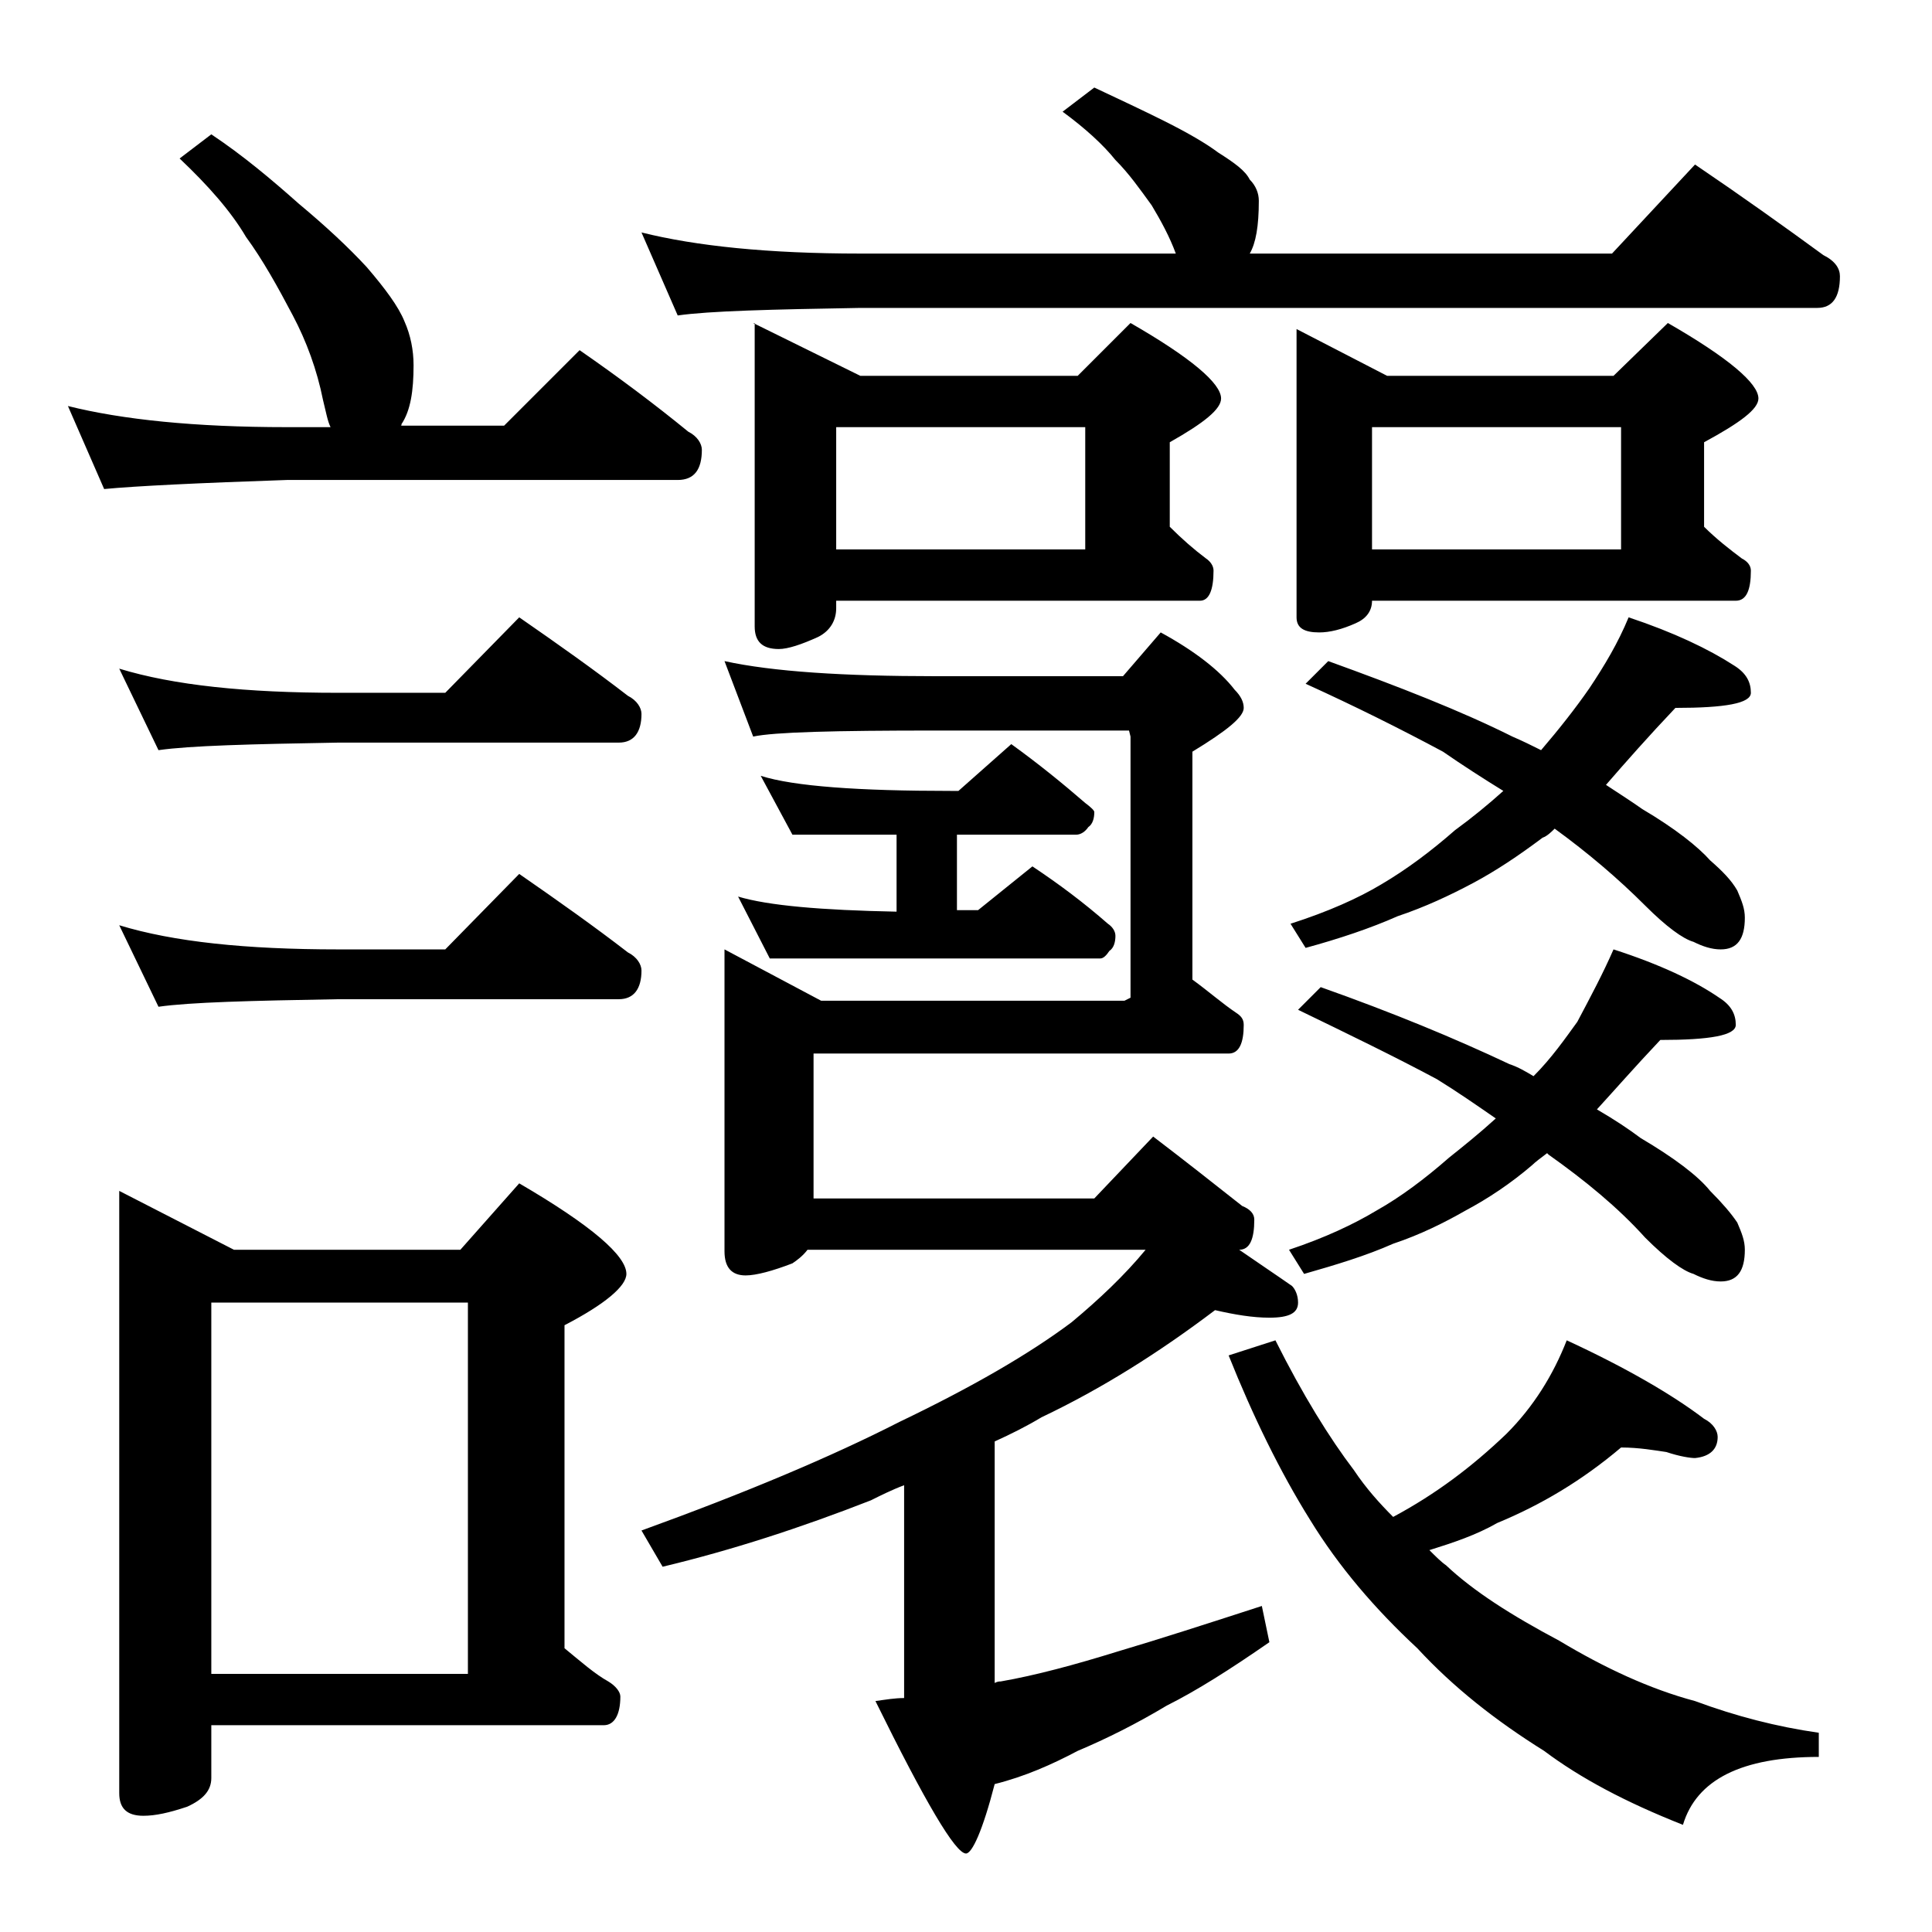
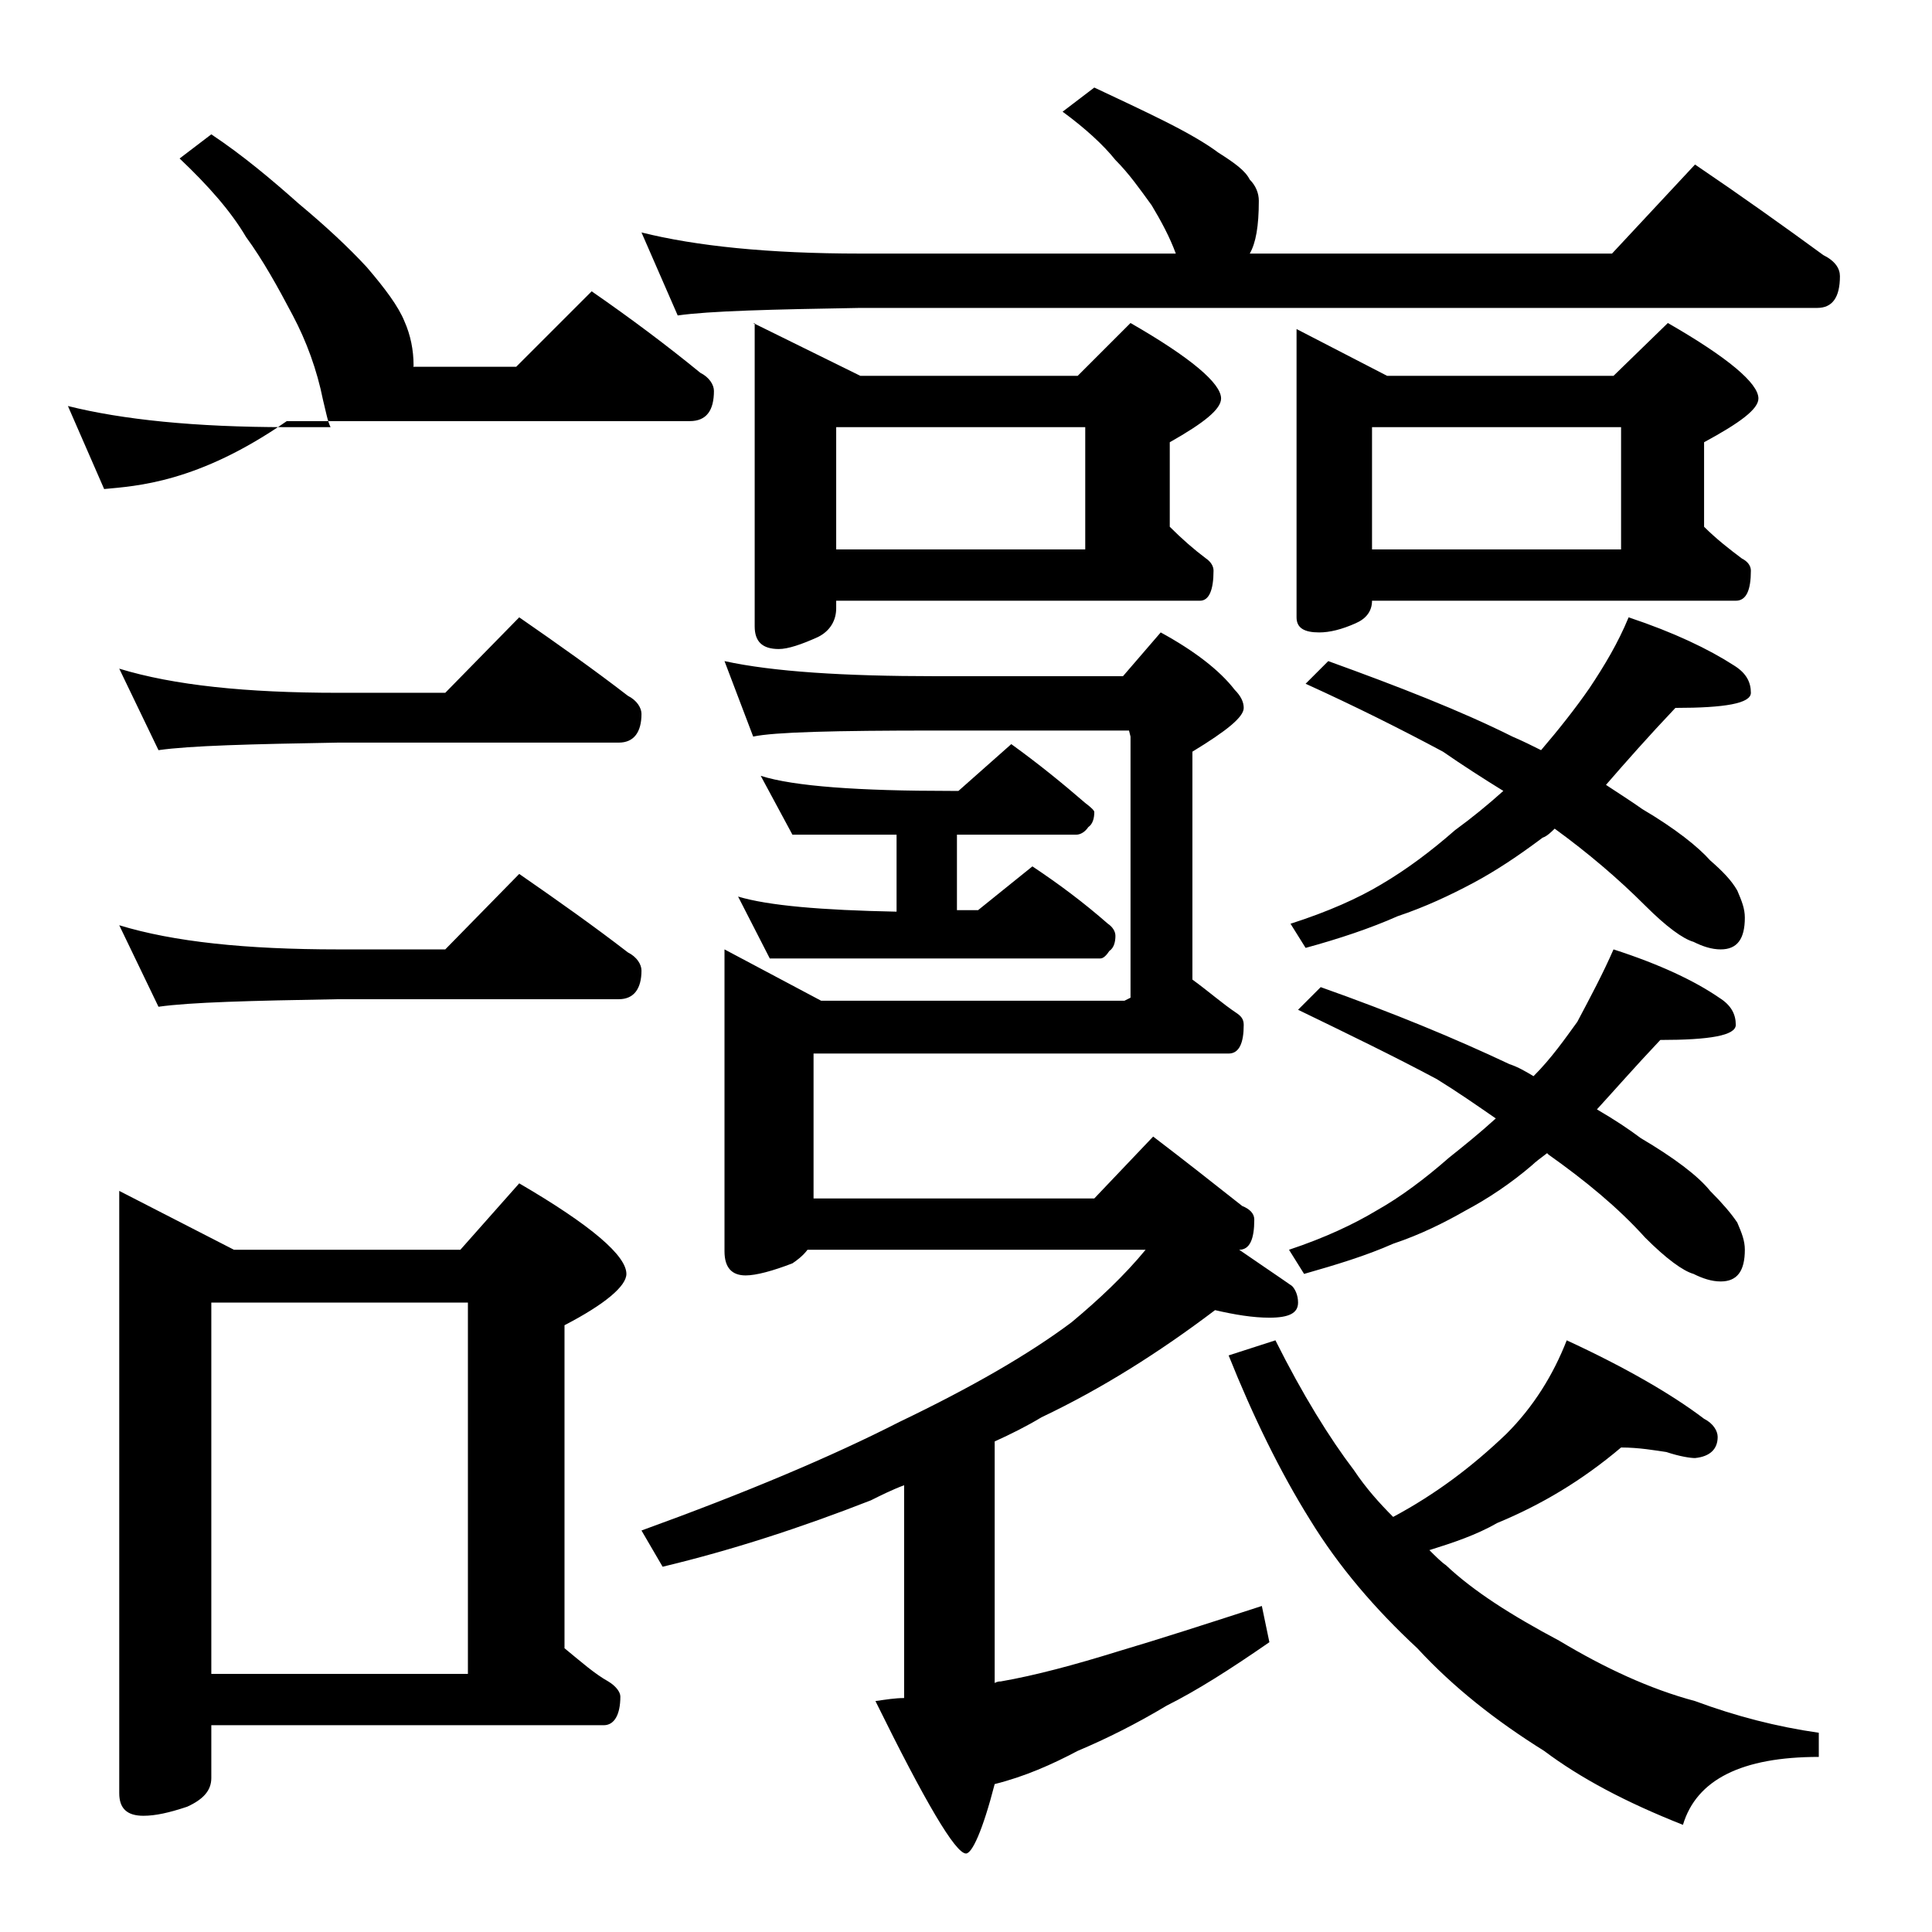
<svg xmlns="http://www.w3.org/2000/svg" version="1.1" id="Layer_1" x="0px" y="0px" viewBox="0 0 128 128" enable-background="new 0 0 128 128" xml:space="preserve">
-   <path d="M14,8.9c2.1,1.4,4,3,5.8,4.6c1.8,1.5,3.3,2.9,4.5,4.2c1.2,1.4,2.1,2.6,2.5,3.6c0.4,0.9,0.6,1.9,0.6,2.9c0,1.7-0.2,3-0.8,3.9  c0,0.1,0,0.1-0.1,0.1h6.9l5-5c2.6,1.8,5,3.6,7.2,5.4c0.6,0.3,0.9,0.8,0.9,1.2c0,1.3-0.5,2-1.6,2H19C13.1,32,9,32.2,6.9,32.4  l-2.4-5.5c3.6,0.9,8.4,1.4,14.5,1.4h2.9c-0.2-0.4-0.3-1-0.5-1.8c-0.4-2-1.1-3.9-2-5.6c-1-1.9-2-3.7-3.1-5.2c-1-1.7-2.5-3.4-4.4-5.2  L14,8.9z M7.9,44.3c3.6,1.1,8.4,1.6,14.5,1.6h7.1l4.9-5c2.6,1.8,5,3.5,7.2,5.2c0.6,0.3,0.9,0.8,0.9,1.2c0,1.2-0.5,1.9-1.5,1.9H22.4  c-5.8,0.1-9.8,0.2-11.9,0.5L7.9,44.3z M7.9,61.3c3.6,1.1,8.4,1.6,14.5,1.6h7.1l4.9-5c2.6,1.8,5,3.5,7.2,5.2c0.6,0.3,0.9,0.8,0.9,1.2  c0,1.2-0.5,1.9-1.5,1.9H22.4c-5.8,0.1-9.8,0.2-11.9,0.5L7.9,61.3z M7.9,78.9l7.6,3.9h15l3.9-4.4c4.8,2.8,7.1,4.8,7.1,6  c0,0.8-1.4,2-4.1,3.4v21.4c1.1,0.9,2,1.7,2.9,2.2c0.5,0.3,0.8,0.7,0.8,1c0,1.2-0.4,1.9-1.1,1.9H14v3.5c0,0.8-0.5,1.4-1.6,1.9  c-1.2,0.4-2.1,0.6-2.9,0.6c-1.1,0-1.6-0.5-1.6-1.5V78.9z M14,110.9h17V86.3H14V110.9z M72.5,5.8c1.7,0.8,3.2,1.5,4.6,2.2  c1.6,0.8,2.8,1.5,3.6,2.1c1.1,0.7,1.8,1.2,2.1,1.8c0.4,0.4,0.6,0.9,0.6,1.4c0,1.7-0.2,2.8-0.6,3.5h24l5.5-5.9c3.1,2.1,5.9,4.1,8.5,6  c0.8,0.4,1.1,0.9,1.1,1.4c0,1.4-0.5,2.1-1.5,2.1H57c-5.9,0.1-10,0.2-12.1,0.5l-2.4-5.5c3.6,0.9,8.4,1.4,14.5,1.4h20.9  c-0.4-1.1-1-2.2-1.6-3.2c-0.8-1.1-1.5-2.1-2.4-3c-0.8-1-2-2.1-3.5-3.2L72.5,5.8z M59.9,98.4c-0.8,0.3-1.6,0.7-2.2,1  c-4.6,1.8-9.2,3.3-13.8,4.4l-1.4-2.4c6.9-2.5,12.6-4.9,17.1-7.2c4.8-2.3,8.6-4.5,11.4-6.6c1.8-1.5,3.5-3.1,4.9-4.8H53.5  c-0.3,0.4-0.7,0.7-1,0.9c-1.3,0.5-2.4,0.8-3.1,0.8c-0.9,0-1.4-0.5-1.4-1.6V62.9l6.4,3.4h20.1l0.4-0.2V48.8l-0.1-0.4H62  c-6.7,0-10.7,0.1-12.1,0.4l-1.9-5c3.2,0.7,7.9,1,14,1h12.4l2.5-2.9c2.2,1.2,3.9,2.5,4.9,3.8c0.4,0.4,0.6,0.8,0.6,1.2  c0,0.6-1.1,1.5-3.4,2.9v15.1c1.1,0.8,2,1.6,2.9,2.2c0.3,0.2,0.5,0.4,0.5,0.8c0,1.2-0.3,1.9-1,1.9H53.9v9.6h18.6l3.9-4.1  c2.1,1.6,4,3.1,5.9,4.6c0.5,0.2,0.8,0.5,0.8,0.9c0,1.3-0.3,2-1,2c1.3,0.9,2.5,1.7,3.5,2.4c0.2,0.2,0.4,0.6,0.4,1.1  c0,0.7-0.6,1-1.9,1c-1.1,0-2.3-0.2-3.6-0.5C76.8,89.6,73,92,69,93.9c-1,0.6-2,1.1-3.1,1.6v16c0.2-0.1,0.3-0.1,0.4-0.1  c2.3-0.4,4.9-1.1,7.8-2c2.7-0.8,5.8-1.8,9.5-3l0.5,2.4c-2.6,1.8-4.8,3.2-6.8,4.2c-2,1.2-4,2.2-5.9,3c-1.7,0.9-3.5,1.7-5.5,2.2  c-0.8,3.1-1.5,4.6-1.9,4.6c-0.7,0-2.7-3.4-6-10.1c0.7-0.1,1.3-0.2,1.9-0.2V98.4z M59.4,55.3h-6.9l-2.1-3.9c2.2,0.7,6.5,1,12.6,1h0.5  l3.5-3.1c1.8,1.3,3.4,2.6,4.9,3.9c0.4,0.3,0.6,0.5,0.6,0.6c0,0.4-0.1,0.8-0.4,1c-0.2,0.3-0.5,0.5-0.8,0.5h-7.9v5h1.4l3.6-2.9  c1.8,1.2,3.4,2.4,5,3.8c0.3,0.2,0.5,0.5,0.5,0.8c0,0.4-0.1,0.8-0.4,1c-0.2,0.3-0.4,0.5-0.6,0.5H51l-2.1-4.1c2,0.6,5.5,0.9,10.5,1  V55.3z M49.9,21.4l7.1,3.5h14.4l3.5-3.5c4,2.3,6,4,6,5c0,0.7-1.1,1.6-3.4,2.9v5.6c0.8,0.8,1.6,1.5,2.4,2.1c0.3,0.2,0.5,0.5,0.5,0.8  c0,1.3-0.3,2-0.9,2H55.4v0.5c0,0.8-0.4,1.5-1.2,1.9c-1.1,0.5-2,0.8-2.6,0.8c-1.1,0-1.6-0.5-1.6-1.5V21.4z M55.4,36.4h16.5v-8.1H55.4  V36.4z M107.4,95.9c-2.6,2.2-5.3,3.8-8.2,5c-1.4,0.8-2.9,1.3-4.5,1.8c0.4,0.4,0.8,0.8,1.1,1c1.8,1.7,4.3,3.3,7.5,5c3,1.8,6,3.2,9,4  c2.7,1,5.4,1.7,8.2,2.1v1.6c-5.1,0-8.1,1.5-9,4.5c-3.8-1.5-6.8-3.1-9.2-4.9c-3.2-2-6-4.2-8.4-6.8c-2.8-2.6-5.2-5.4-7.1-8.5  c-2-3.2-3.8-6.9-5.4-10.9l3.1-1c1.8,3.6,3.6,6.5,5.2,8.6c0.8,1.2,1.7,2.2,2.6,3.1c2.8-1.5,5.2-3.3,7.5-5.5c1.8-1.8,3.1-3.9,4-6.2  c3.9,1.8,7,3.6,9.1,5.2c0.6,0.3,0.9,0.8,0.9,1.2c0,0.8-0.5,1.3-1.5,1.4c-0.3,0-1-0.1-1.9-0.4C109.7,96.1,108.6,95.9,107.4,95.9z   M107.9,40.9c3,1,5.3,2.1,7,3.2c0.8,0.5,1.1,1.1,1.1,1.8c0,0.7-1.7,1-5,1c-1.8,1.9-3.3,3.6-4.6,5.1c0.9,0.6,1.7,1.1,2.4,1.6  c2.2,1.3,3.7,2.5,4.5,3.4c0.8,0.7,1.4,1.3,1.8,2c0.3,0.7,0.5,1.2,0.5,1.8c0,1.4-0.5,2.1-1.6,2.1c-0.6,0-1.2-0.2-1.8-0.5  c-0.7-0.2-1.8-1-3.2-2.4c-1.8-1.8-3.8-3.5-6-5.1c-0.2,0.2-0.5,0.5-0.8,0.6c-1.6,1.2-3.1,2.2-4.6,3c-1.5,0.8-3.2,1.6-5,2.2  c-1.8,0.8-3.9,1.5-6.1,2.1l-1-1.6c2.5-0.8,4.5-1.7,6-2.6c1.7-1,3.3-2.2,4.9-3.6c1.1-0.8,2.2-1.7,3.2-2.6c-1.3-0.8-2.7-1.7-4-2.6  c-2.8-1.5-5.8-3-9.1-4.5l1.5-1.5c4.7,1.7,8.8,3.3,12.2,5c0.7,0.3,1.3,0.6,1.9,0.9c1.2-1.4,2.3-2.8,3.2-4.1  C106.3,44.1,107.2,42.6,107.9,40.9z M106.9,62.9c3.1,1,5.4,2.1,7,3.2c0.8,0.5,1.1,1.1,1.1,1.8c0,0.7-1.7,1-5,1  c-1.7,1.8-3.1,3.4-4.2,4.6c1.2,0.7,2.1,1.3,2.9,1.9c2.2,1.3,3.8,2.5,4.6,3.5c0.8,0.8,1.4,1.5,1.8,2.1c0.3,0.7,0.5,1.2,0.5,1.8  c0,1.4-0.5,2.1-1.6,2.1c-0.6,0-1.2-0.2-1.8-0.5c-0.7-0.2-1.8-1-3.2-2.4c-1.8-2-4-3.8-6.4-5.5l-0.1-0.1c-0.4,0.3-0.8,0.6-1,0.8  c-1.4,1.2-2.9,2.2-4.4,3c-1.4,0.8-3,1.6-4.8,2.2c-1.8,0.8-3.8,1.4-5.9,2l-1-1.6c2.4-0.8,4.3-1.7,5.8-2.6c1.6-0.9,3.2-2.1,4.8-3.5  c1-0.8,2-1.6,3.1-2.6c-1.3-0.9-2.6-1.8-3.9-2.6c-2.8-1.5-5.9-3-9.2-4.6l1.5-1.5c4.8,1.7,8.9,3.4,12.5,5.1c0.6,0.2,1.1,0.5,1.6,0.8  c1.2-1.2,2.1-2.5,2.9-3.6C105.4,66,106.2,64.5,106.9,62.9z M85.9,21.8l6,3.1h15l3.6-3.5c4,2.3,6,4,6,5c0,0.7-1.2,1.6-3.6,2.9v5.6  c0.8,0.8,1.7,1.5,2.5,2.1c0.4,0.2,0.6,0.5,0.6,0.8c0,1.3-0.3,2-1,2H90.9c0,0.7-0.4,1.2-1.1,1.5c-0.9,0.4-1.7,0.6-2.4,0.6  c-1,0-1.5-0.3-1.5-1V21.8z M90.9,36.4h16.5v-8.1H90.9V36.4z" />
+   <path d="M14,8.9c2.1,1.4,4,3,5.8,4.6c1.8,1.5,3.3,2.9,4.5,4.2c1.2,1.4,2.1,2.6,2.5,3.6c0.4,0.9,0.6,1.9,0.6,2.9c0,0.1,0,0.1-0.1,0.1h6.9l5-5c2.6,1.8,5,3.6,7.2,5.4c0.6,0.3,0.9,0.8,0.9,1.2c0,1.3-0.5,2-1.6,2H19C13.1,32,9,32.2,6.9,32.4  l-2.4-5.5c3.6,0.9,8.4,1.4,14.5,1.4h2.9c-0.2-0.4-0.3-1-0.5-1.8c-0.4-2-1.1-3.9-2-5.6c-1-1.9-2-3.7-3.1-5.2c-1-1.7-2.5-3.4-4.4-5.2  L14,8.9z M7.9,44.3c3.6,1.1,8.4,1.6,14.5,1.6h7.1l4.9-5c2.6,1.8,5,3.5,7.2,5.2c0.6,0.3,0.9,0.8,0.9,1.2c0,1.2-0.5,1.9-1.5,1.9H22.4  c-5.8,0.1-9.8,0.2-11.9,0.5L7.9,44.3z M7.9,61.3c3.6,1.1,8.4,1.6,14.5,1.6h7.1l4.9-5c2.6,1.8,5,3.5,7.2,5.2c0.6,0.3,0.9,0.8,0.9,1.2  c0,1.2-0.5,1.9-1.5,1.9H22.4c-5.8,0.1-9.8,0.2-11.9,0.5L7.9,61.3z M7.9,78.9l7.6,3.9h15l3.9-4.4c4.8,2.8,7.1,4.8,7.1,6  c0,0.8-1.4,2-4.1,3.4v21.4c1.1,0.9,2,1.7,2.9,2.2c0.5,0.3,0.8,0.7,0.8,1c0,1.2-0.4,1.9-1.1,1.9H14v3.5c0,0.8-0.5,1.4-1.6,1.9  c-1.2,0.4-2.1,0.6-2.9,0.6c-1.1,0-1.6-0.5-1.6-1.5V78.9z M14,110.9h17V86.3H14V110.9z M72.5,5.8c1.7,0.8,3.2,1.5,4.6,2.2  c1.6,0.8,2.8,1.5,3.6,2.1c1.1,0.7,1.8,1.2,2.1,1.8c0.4,0.4,0.6,0.9,0.6,1.4c0,1.7-0.2,2.8-0.6,3.5h24l5.5-5.9c3.1,2.1,5.9,4.1,8.5,6  c0.8,0.4,1.1,0.9,1.1,1.4c0,1.4-0.5,2.1-1.5,2.1H57c-5.9,0.1-10,0.2-12.1,0.5l-2.4-5.5c3.6,0.9,8.4,1.4,14.5,1.4h20.9  c-0.4-1.1-1-2.2-1.6-3.2c-0.8-1.1-1.5-2.1-2.4-3c-0.8-1-2-2.1-3.5-3.2L72.5,5.8z M59.9,98.4c-0.8,0.3-1.6,0.7-2.2,1  c-4.6,1.8-9.2,3.3-13.8,4.4l-1.4-2.4c6.9-2.5,12.6-4.9,17.1-7.2c4.8-2.3,8.6-4.5,11.4-6.6c1.8-1.5,3.5-3.1,4.9-4.8H53.5  c-0.3,0.4-0.7,0.7-1,0.9c-1.3,0.5-2.4,0.8-3.1,0.8c-0.9,0-1.4-0.5-1.4-1.6V62.9l6.4,3.4h20.1l0.4-0.2V48.8l-0.1-0.4H62  c-6.7,0-10.7,0.1-12.1,0.4l-1.9-5c3.2,0.7,7.9,1,14,1h12.4l2.5-2.9c2.2,1.2,3.9,2.5,4.9,3.8c0.4,0.4,0.6,0.8,0.6,1.2  c0,0.6-1.1,1.5-3.4,2.9v15.1c1.1,0.8,2,1.6,2.9,2.2c0.3,0.2,0.5,0.4,0.5,0.8c0,1.2-0.3,1.9-1,1.9H53.9v9.6h18.6l3.9-4.1  c2.1,1.6,4,3.1,5.9,4.6c0.5,0.2,0.8,0.5,0.8,0.9c0,1.3-0.3,2-1,2c1.3,0.9,2.5,1.7,3.5,2.4c0.2,0.2,0.4,0.6,0.4,1.1  c0,0.7-0.6,1-1.9,1c-1.1,0-2.3-0.2-3.6-0.5C76.8,89.6,73,92,69,93.9c-1,0.6-2,1.1-3.1,1.6v16c0.2-0.1,0.3-0.1,0.4-0.1  c2.3-0.4,4.9-1.1,7.8-2c2.7-0.8,5.8-1.8,9.5-3l0.5,2.4c-2.6,1.8-4.8,3.2-6.8,4.2c-2,1.2-4,2.2-5.9,3c-1.7,0.9-3.5,1.7-5.5,2.2  c-0.8,3.1-1.5,4.6-1.9,4.6c-0.7,0-2.7-3.4-6-10.1c0.7-0.1,1.3-0.2,1.9-0.2V98.4z M59.4,55.3h-6.9l-2.1-3.9c2.2,0.7,6.5,1,12.6,1h0.5  l3.5-3.1c1.8,1.3,3.4,2.6,4.9,3.9c0.4,0.3,0.6,0.5,0.6,0.6c0,0.4-0.1,0.8-0.4,1c-0.2,0.3-0.5,0.5-0.8,0.5h-7.9v5h1.4l3.6-2.9  c1.8,1.2,3.4,2.4,5,3.8c0.3,0.2,0.5,0.5,0.5,0.8c0,0.4-0.1,0.8-0.4,1c-0.2,0.3-0.4,0.5-0.6,0.5H51l-2.1-4.1c2,0.6,5.5,0.9,10.5,1  V55.3z M49.9,21.4l7.1,3.5h14.4l3.5-3.5c4,2.3,6,4,6,5c0,0.7-1.1,1.6-3.4,2.9v5.6c0.8,0.8,1.6,1.5,2.4,2.1c0.3,0.2,0.5,0.5,0.5,0.8  c0,1.3-0.3,2-0.9,2H55.4v0.5c0,0.8-0.4,1.5-1.2,1.9c-1.1,0.5-2,0.8-2.6,0.8c-1.1,0-1.6-0.5-1.6-1.5V21.4z M55.4,36.4h16.5v-8.1H55.4  V36.4z M107.4,95.9c-2.6,2.2-5.3,3.8-8.2,5c-1.4,0.8-2.9,1.3-4.5,1.8c0.4,0.4,0.8,0.8,1.1,1c1.8,1.7,4.3,3.3,7.5,5c3,1.8,6,3.2,9,4  c2.7,1,5.4,1.7,8.2,2.1v1.6c-5.1,0-8.1,1.5-9,4.5c-3.8-1.5-6.8-3.1-9.2-4.9c-3.2-2-6-4.2-8.4-6.8c-2.8-2.6-5.2-5.4-7.1-8.5  c-2-3.2-3.8-6.9-5.4-10.9l3.1-1c1.8,3.6,3.6,6.5,5.2,8.6c0.8,1.2,1.7,2.2,2.6,3.1c2.8-1.5,5.2-3.3,7.5-5.5c1.8-1.8,3.1-3.9,4-6.2  c3.9,1.8,7,3.6,9.1,5.2c0.6,0.3,0.9,0.8,0.9,1.2c0,0.8-0.5,1.3-1.5,1.4c-0.3,0-1-0.1-1.9-0.4C109.7,96.1,108.6,95.9,107.4,95.9z   M107.9,40.9c3,1,5.3,2.1,7,3.2c0.8,0.5,1.1,1.1,1.1,1.8c0,0.7-1.7,1-5,1c-1.8,1.9-3.3,3.6-4.6,5.1c0.9,0.6,1.7,1.1,2.4,1.6  c2.2,1.3,3.7,2.5,4.5,3.4c0.8,0.7,1.4,1.3,1.8,2c0.3,0.7,0.5,1.2,0.5,1.8c0,1.4-0.5,2.1-1.6,2.1c-0.6,0-1.2-0.2-1.8-0.5  c-0.7-0.2-1.8-1-3.2-2.4c-1.8-1.8-3.8-3.5-6-5.1c-0.2,0.2-0.5,0.5-0.8,0.6c-1.6,1.2-3.1,2.2-4.6,3c-1.5,0.8-3.2,1.6-5,2.2  c-1.8,0.8-3.9,1.5-6.1,2.1l-1-1.6c2.5-0.8,4.5-1.7,6-2.6c1.7-1,3.3-2.2,4.9-3.6c1.1-0.8,2.2-1.7,3.2-2.6c-1.3-0.8-2.7-1.7-4-2.6  c-2.8-1.5-5.8-3-9.1-4.5l1.5-1.5c4.7,1.7,8.8,3.3,12.2,5c0.7,0.3,1.3,0.6,1.9,0.9c1.2-1.4,2.3-2.8,3.2-4.1  C106.3,44.1,107.2,42.6,107.9,40.9z M106.9,62.9c3.1,1,5.4,2.1,7,3.2c0.8,0.5,1.1,1.1,1.1,1.8c0,0.7-1.7,1-5,1  c-1.7,1.8-3.1,3.4-4.2,4.6c1.2,0.7,2.1,1.3,2.9,1.9c2.2,1.3,3.8,2.5,4.6,3.5c0.8,0.8,1.4,1.5,1.8,2.1c0.3,0.7,0.5,1.2,0.5,1.8  c0,1.4-0.5,2.1-1.6,2.1c-0.6,0-1.2-0.2-1.8-0.5c-0.7-0.2-1.8-1-3.2-2.4c-1.8-2-4-3.8-6.4-5.5l-0.1-0.1c-0.4,0.3-0.8,0.6-1,0.8  c-1.4,1.2-2.9,2.2-4.4,3c-1.4,0.8-3,1.6-4.8,2.2c-1.8,0.8-3.8,1.4-5.9,2l-1-1.6c2.4-0.8,4.3-1.7,5.8-2.6c1.6-0.9,3.2-2.1,4.8-3.5  c1-0.8,2-1.6,3.1-2.6c-1.3-0.9-2.6-1.8-3.9-2.6c-2.8-1.5-5.9-3-9.2-4.6l1.5-1.5c4.8,1.7,8.9,3.4,12.5,5.1c0.6,0.2,1.1,0.5,1.6,0.8  c1.2-1.2,2.1-2.5,2.9-3.6C105.4,66,106.2,64.5,106.9,62.9z M85.9,21.8l6,3.1h15l3.6-3.5c4,2.3,6,4,6,5c0,0.7-1.2,1.6-3.6,2.9v5.6  c0.8,0.8,1.7,1.5,2.5,2.1c0.4,0.2,0.6,0.5,0.6,0.8c0,1.3-0.3,2-1,2H90.9c0,0.7-0.4,1.2-1.1,1.5c-0.9,0.4-1.7,0.6-2.4,0.6  c-1,0-1.5-0.3-1.5-1V21.8z M90.9,36.4h16.5v-8.1H90.9V36.4z" />
</svg>